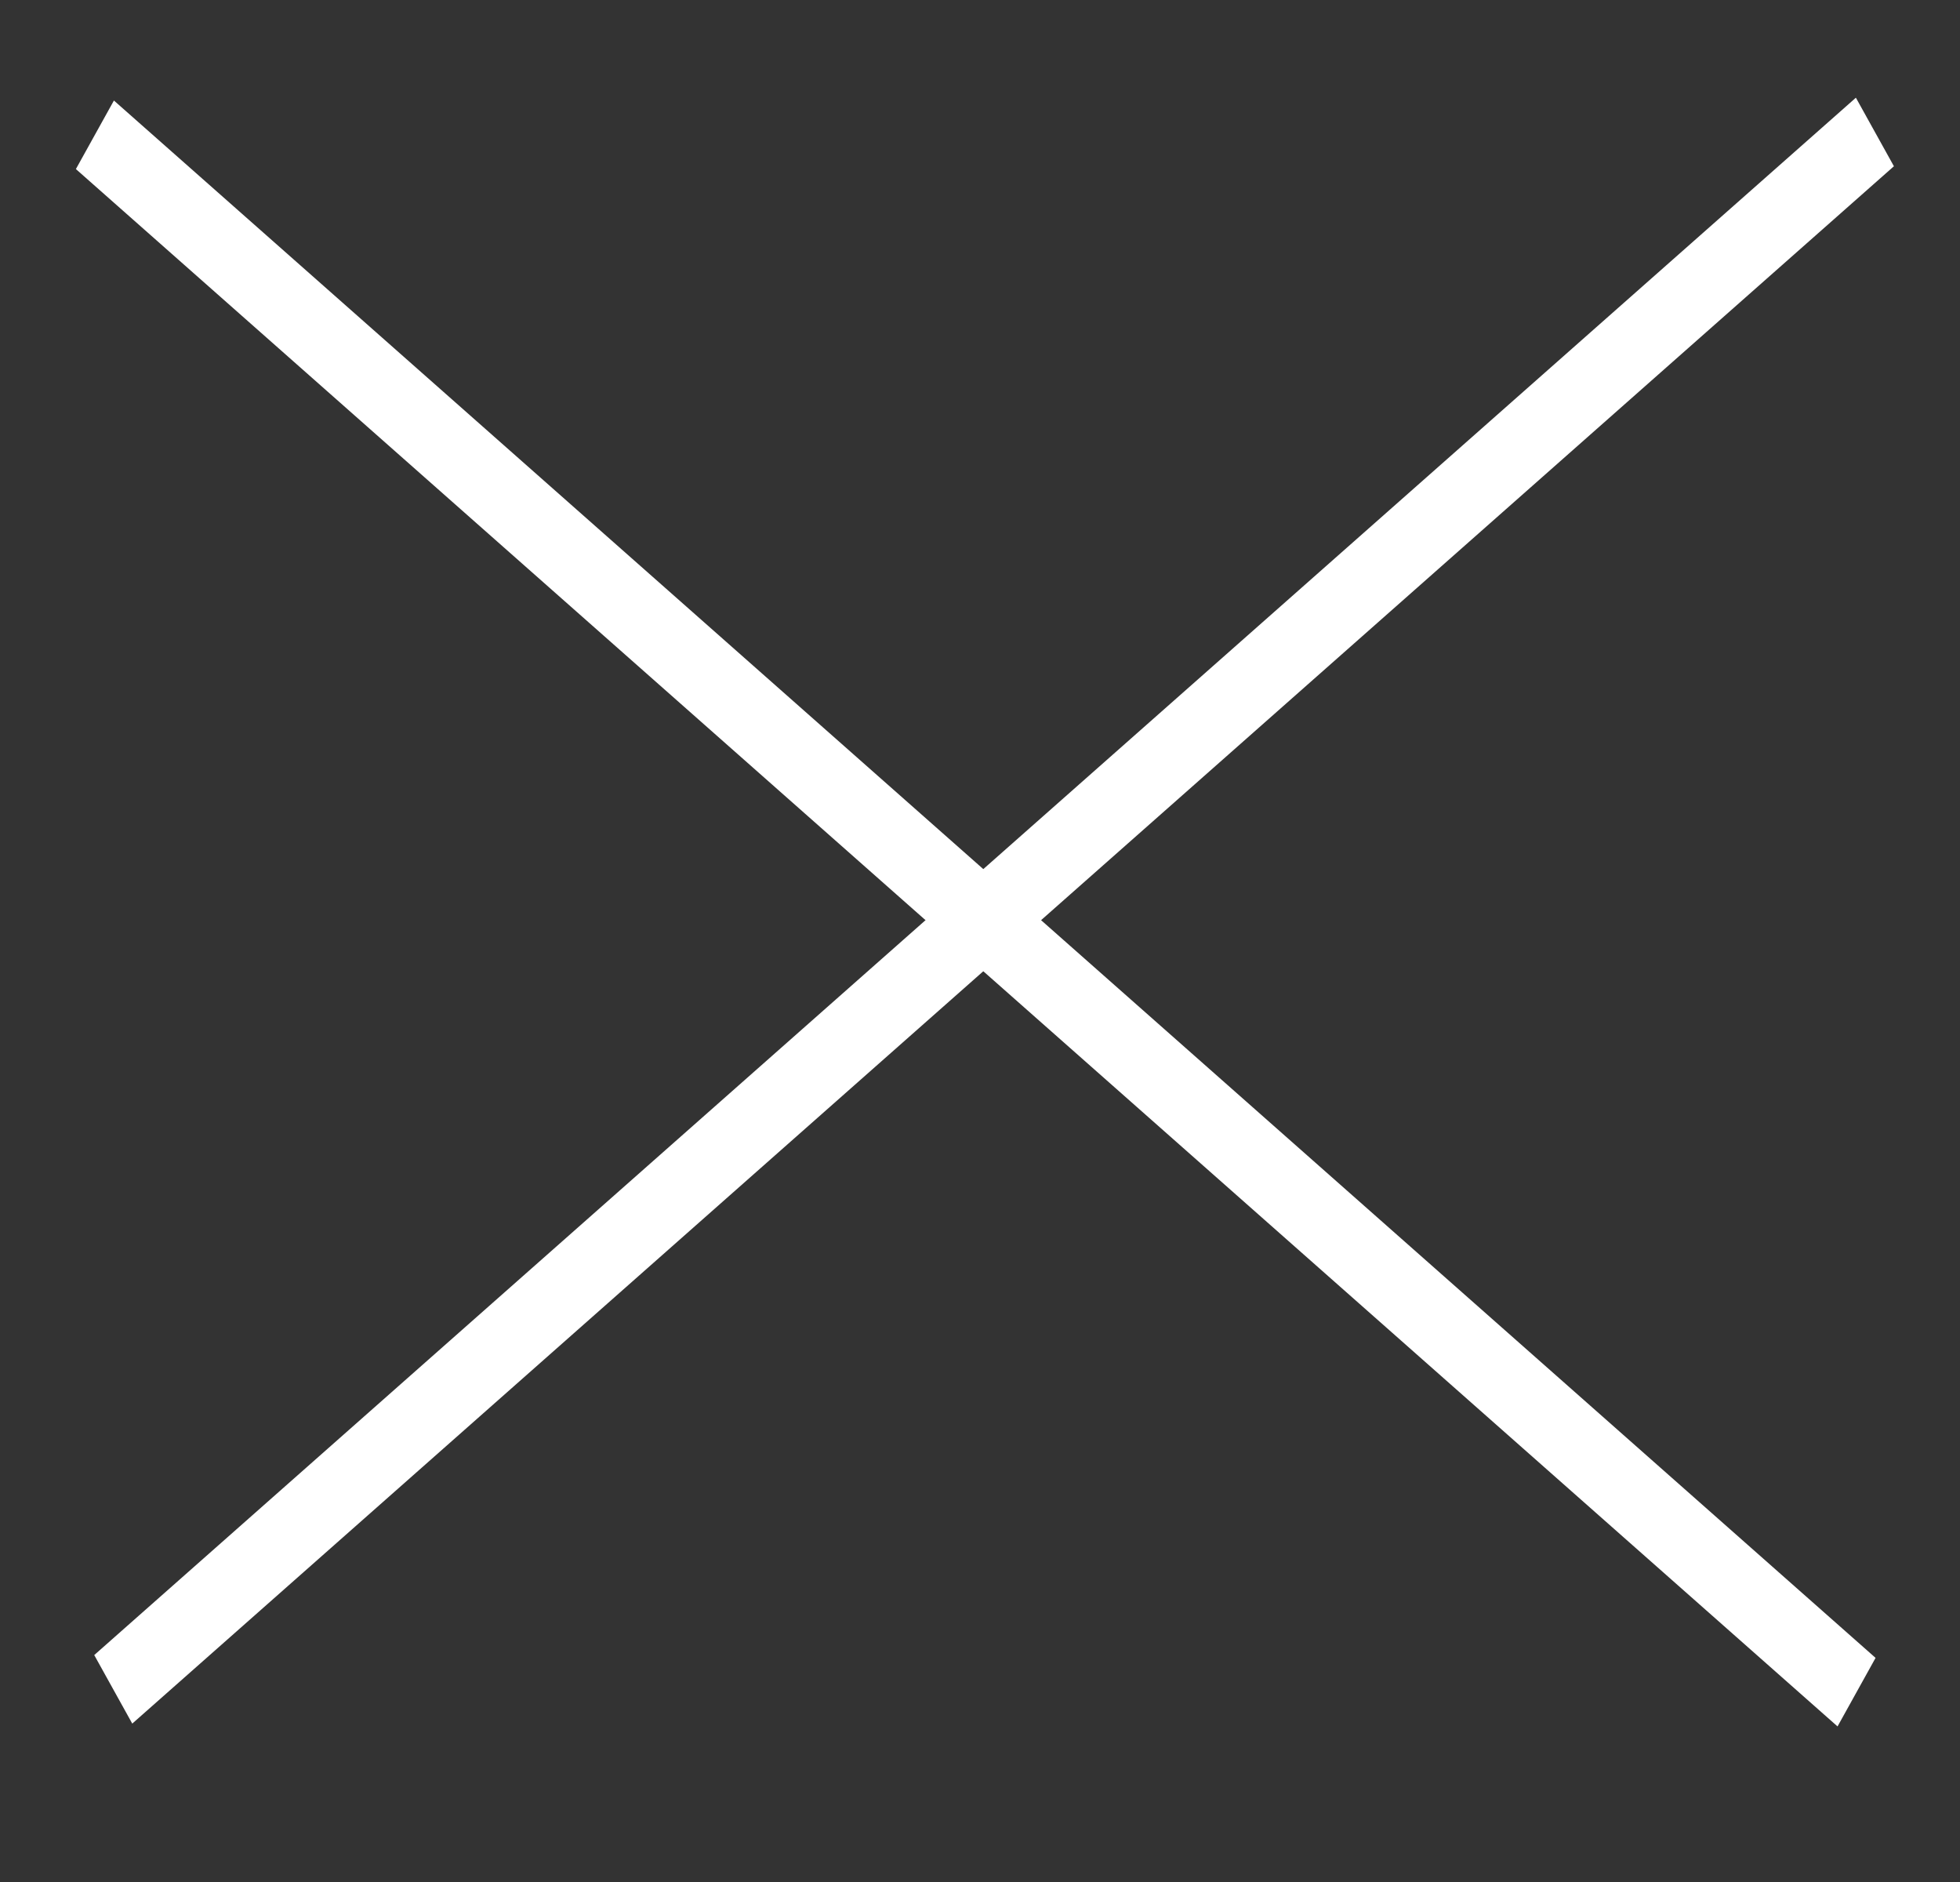
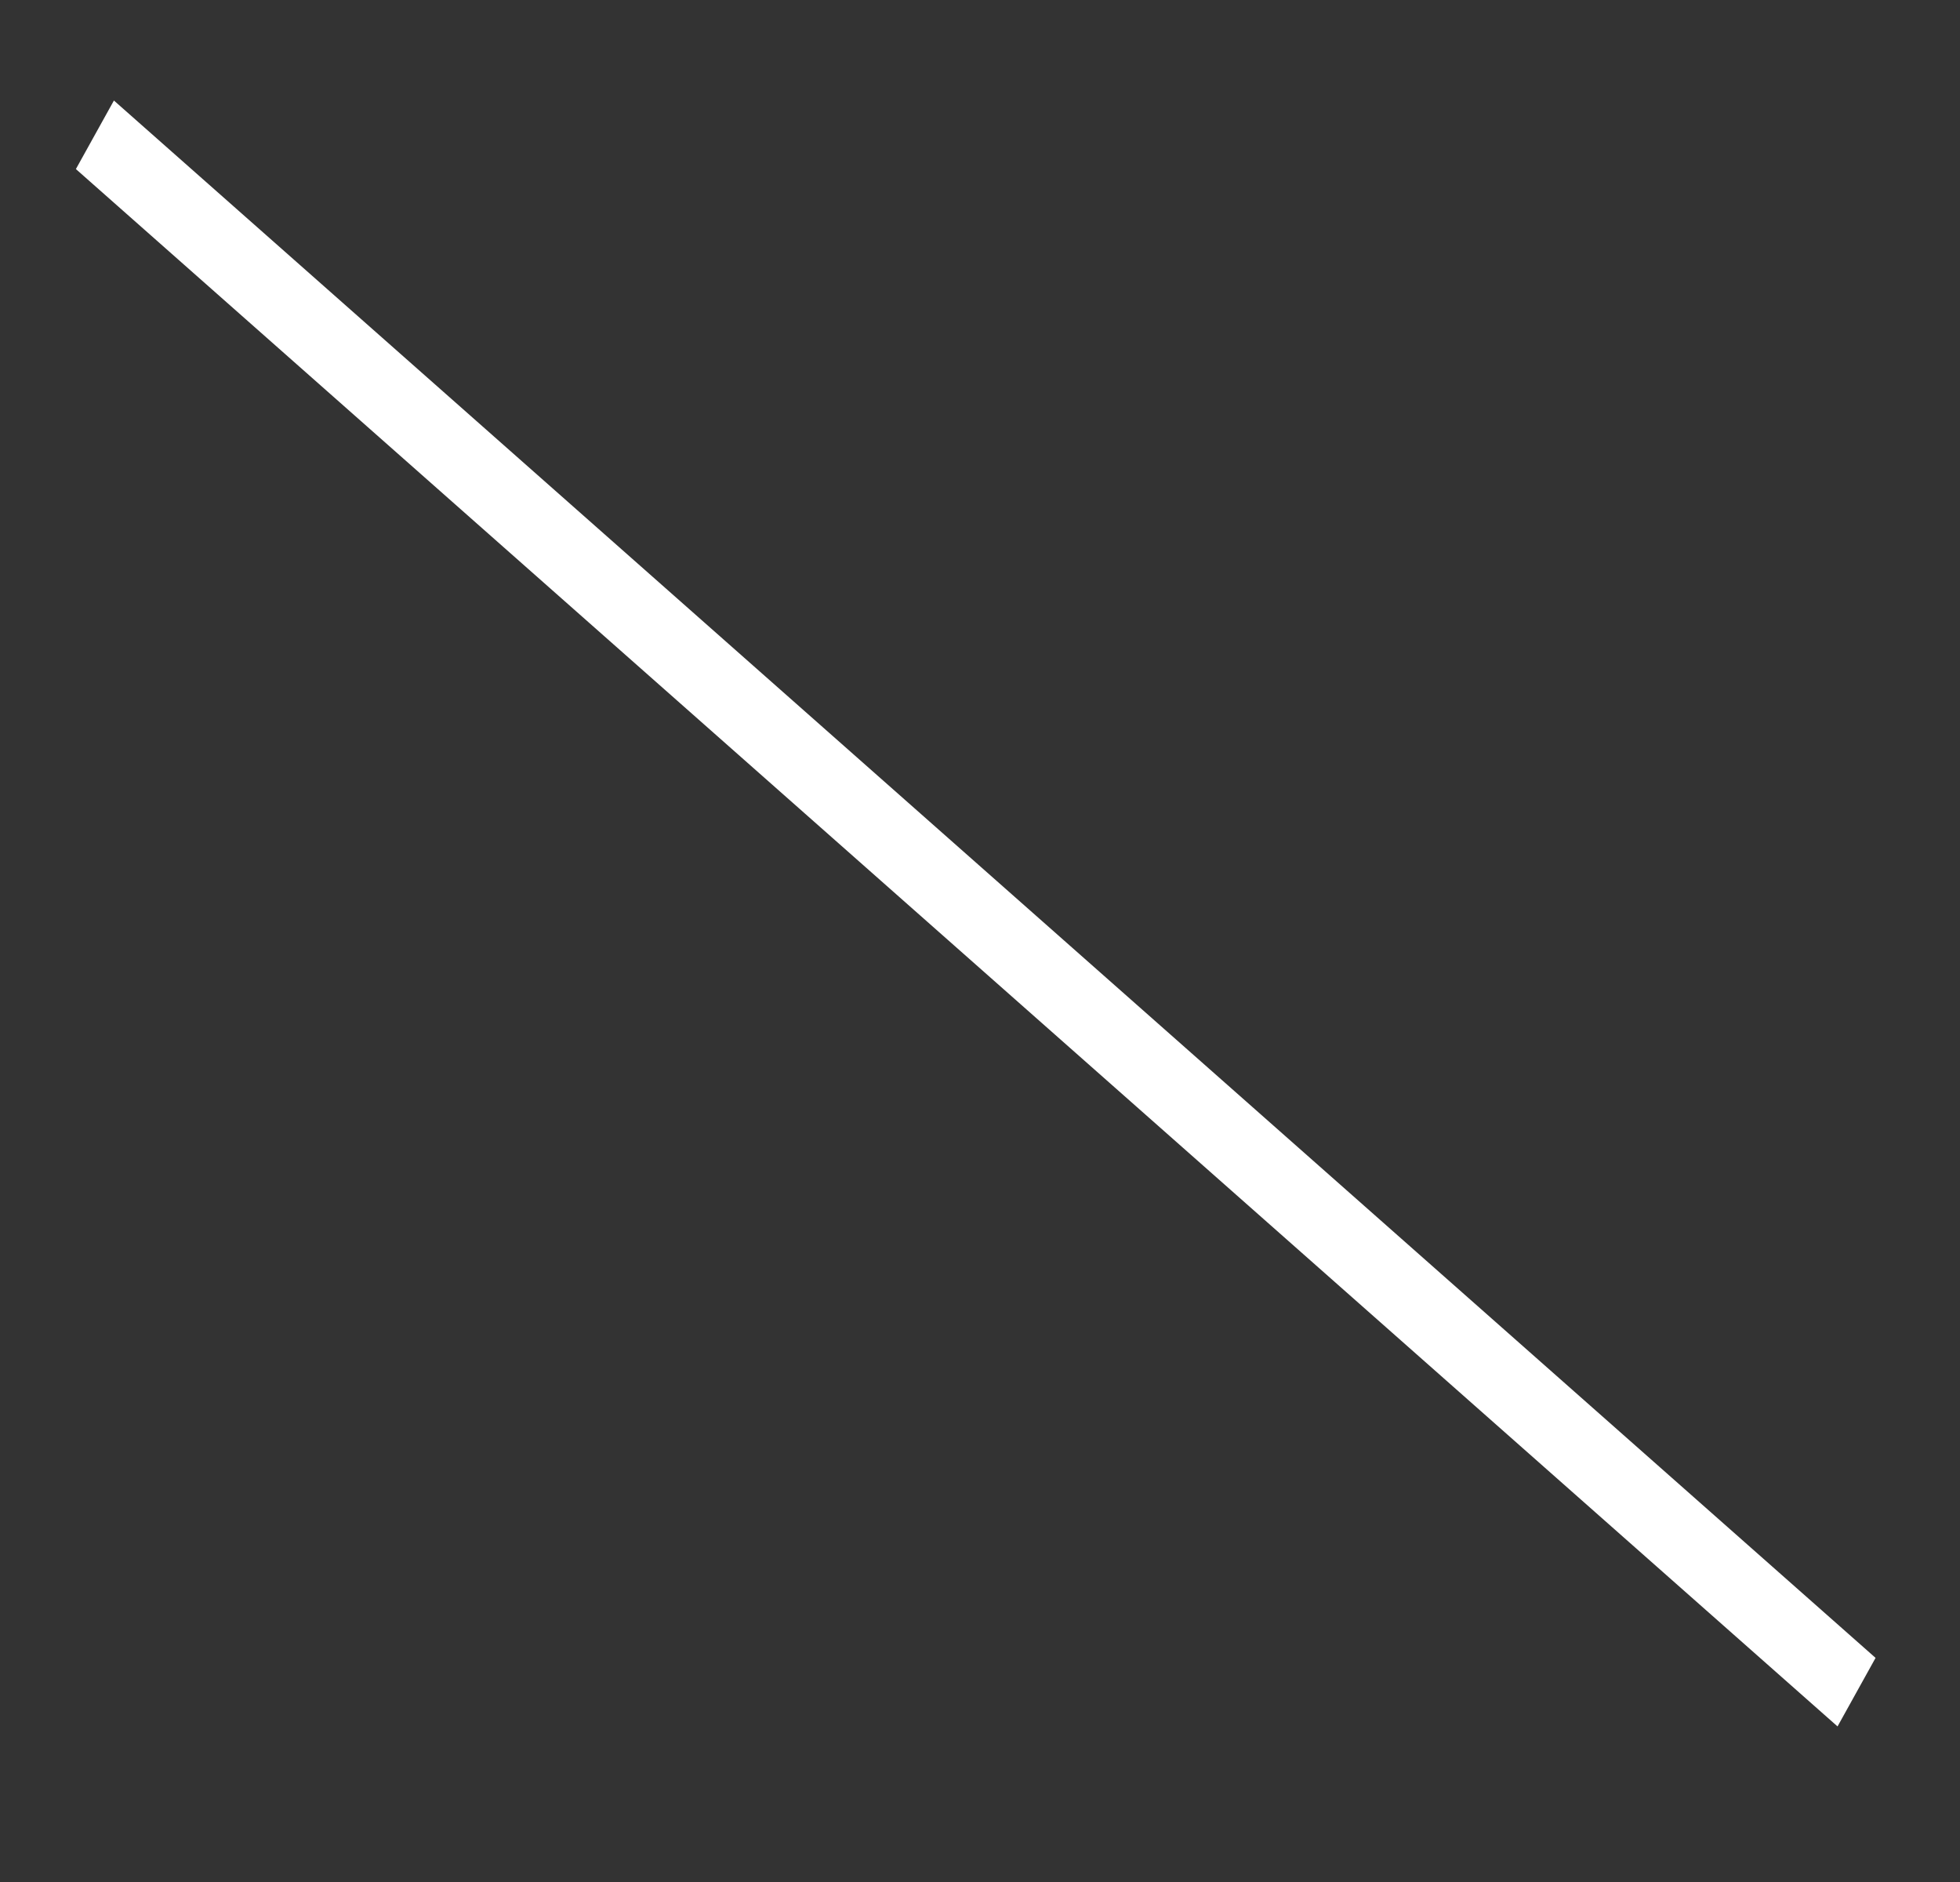
<svg xmlns="http://www.w3.org/2000/svg" width="25" height="24" viewBox="0 0 25 24" fill="none">
  <rect x="0" y="0" width="25" height="24" fill="#333333" stroke="none" />
-   <rect width="30" height="1" transform="matrix(-0.749 0.662 -0.485 -0.874 24.157 2.12)" fill="white" />
  <rect width="30" height="1" transform="matrix(-0.749 -0.662 0.485 -0.874 23.438 22.016)" fill="white" />
</svg>